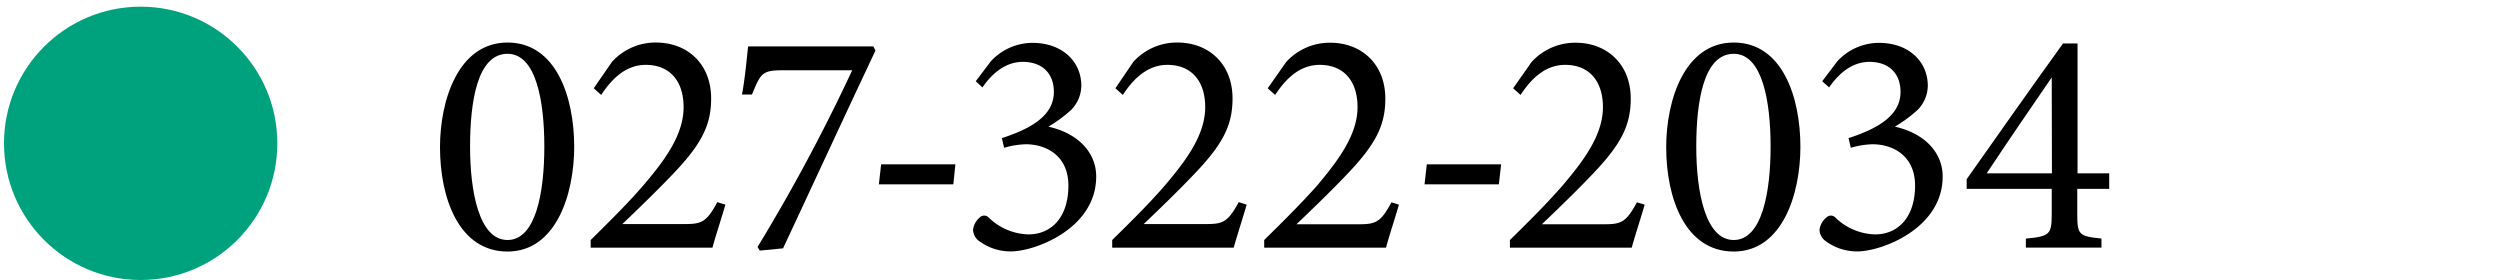
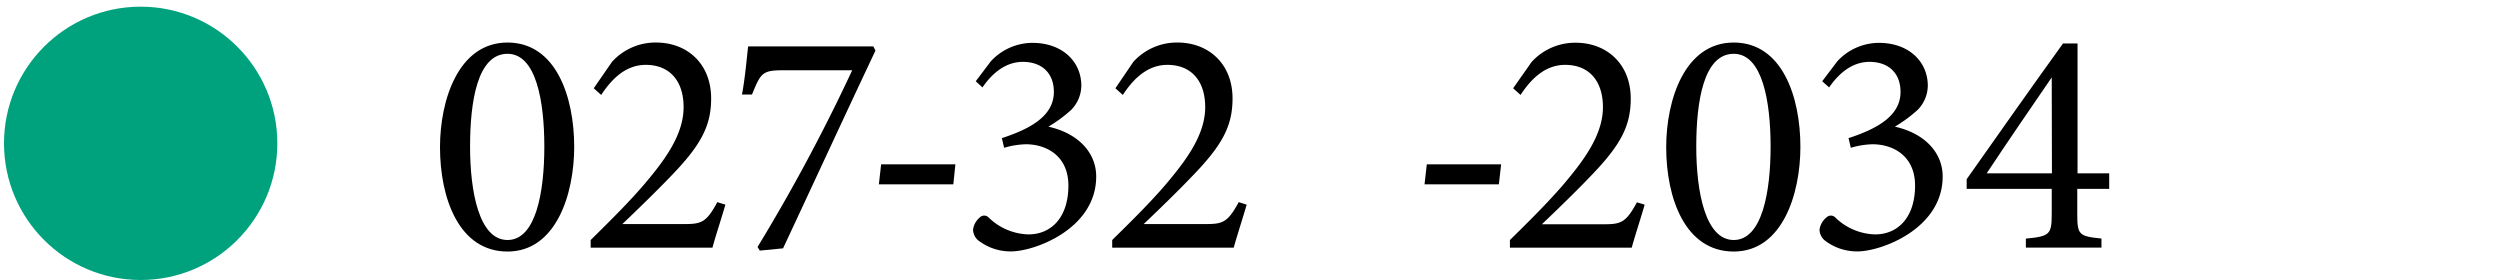
<svg xmlns="http://www.w3.org/2000/svg" viewBox="0 0 375 42">
  <title>btn-bottom_tel_facility03</title>
  <path d="M617-48.93V-59.18A16.32,16.32,0,0,0,600.7-75.5H178.49a16.32,16.32,0,0,0-16.32,16.32v10.25a16.31,16.31,0,0,1-16.31,16.31H-27.5A16.31,16.31,0,0,0-43.81-16.31v72.7A16.31,16.31,0,0,0-27.5,72.7H806.68A16.31,16.31,0,0,0,823,56.39v-72.7a16.31,16.31,0,0,0-16.31-16.31H633.32A16.31,16.31,0,0,1,617-48.93Z" style="fill: none;stroke: #00a27e;stroke-linecap: round;stroke-linejoin: round;stroke-width: 4.66px;stroke-dasharray: 0,16.728" />
  <g>
    <path d="M76.13,6.38c7.27,0,10,8.14,10,15.65,0,7.07-2.71,15.7-10,15.7S66,29.73,66,22.08C66,15,68.76,6.38,76.13,6.38Zm0,1.69c-4.51,0-5.62,7.13-5.62,13.91S71.86,36,76.13,36s5.52-7.23,5.52-14S80.44,8.07,76.13,8.07Z" />
    <path d="M108.81,30.7c-.63,2.18-1.46,4.66-1.94,6.45H88.6V36c2.66-2.62,5.57-5.48,7.94-8.24,3.06-3.59,6-7.47,6-11.68,0-4-2.14-6.35-5.67-6.35-3.35,0-5.43,2.62-6.69,4.51l-1.12-1L91.8,9.28a8.79,8.79,0,0,1,6.63-2.9c4.61,0,8.24,3.15,8.24,8.38,0,4.12-1.5,7-6.1,11.73-2.09,2.18-5.14,5.14-7.22,7.12h9.25c2.62,0,3.35-.24,5-3.29Z" />
    <path d="M131.32,7.59c-4.65,9.84-9.16,19.62-13.86,29.66l-3.49.34-.34-.54a270.83,270.83,0,0,0,14.2-26.51H117.46c-3.15,0-3.35.44-4.66,3.64h-1.5c.49-2.72.68-5.14.92-7.22H131Z" />
    <path d="M143,27.65H131.83l.34-3h11.14Z" />
    <path d="M146.36,12.19l2.27-3a8.51,8.51,0,0,1,6.25-2.76c4.41,0,7.32,2.76,7.32,6.44a5.27,5.27,0,0,1-1.5,3.59A20.5,20.5,0,0,1,157.26,19c4.51,1,7.17,3.93,7.17,7.47,0,7.9-9.3,11.24-12.74,11.24a7.88,7.88,0,0,1-5-1.69,2.17,2.17,0,0,1-.73-1.6A2.9,2.9,0,0,1,147,32.59a.91.91,0,0,1,1.26,0,8.88,8.88,0,0,0,6,2.57c3.49,0,6-2.62,6-7.32,0-4.46-3.29-6.2-6.39-6.2a12.39,12.39,0,0,0-3.25.53l-.34-1.45c4.31-1.41,7.8-3.34,7.8-6.93,0-2.86-1.84-4.51-4.65-4.51s-4.8,2-6.06,3.83Z" />
    <path d="M187,30.7c-.63,2.18-1.45,4.66-1.94,6.45H166.83V36c2.67-2.62,5.58-5.48,7.95-8.24,3.05-3.59,6-7.47,6-11.68,0-4-2.13-6.35-5.67-6.35-3.34,0-5.43,2.62-6.69,4.51l-1.11-1L170,9.28a8.81,8.81,0,0,1,6.64-2.9c4.6,0,8.24,3.15,8.24,8.38,0,4.12-1.5,7-6.11,11.73-2.08,2.18-5.13,5.14-7.22,7.12h9.26c2.61,0,3.34-.24,5-3.29Z" />
-     <path d="M209.84,30.7c-.63,2.18-1.46,4.66-1.94,6.45H189.63V36c2.66-2.62,5.57-5.48,8-8.24,3-3.59,6-7.47,6-11.68,0-4-2.13-6.35-5.67-6.35-3.35,0-5.43,2.62-6.69,4.51l-1.11-1,2.76-3.93a8.81,8.81,0,0,1,6.64-2.9c4.6,0,8.24,3.15,8.24,8.38,0,4.12-1.51,7-6.11,11.73-2.08,2.18-5.14,5.14-7.22,7.12h9.25c2.62,0,3.35-.24,5-3.29Z" />
    <path d="M224.83,27.65H213.68l.34-3h11.15Z" />
    <path d="M246.7,30.7c-.63,2.18-1.45,4.66-1.94,6.45H226.49V36c2.67-2.62,5.57-5.48,7.95-8.24,3.05-3.59,6-7.47,6-11.68,0-4-2.13-6.35-5.67-6.35-3.34,0-5.43,2.62-6.69,4.51l-1.11-1,2.76-3.93a8.81,8.81,0,0,1,6.64-2.9c4.6,0,8.24,3.15,8.24,8.38,0,4.12-1.51,7-6.11,11.73-2.08,2.18-5.14,5.14-7.22,7.12h9.26c2.61,0,3.34-.24,5-3.29Z" />
    <path d="M260.06,6.38c7.27,0,10,8.14,10,15.65,0,7.07-2.71,15.7-10,15.7s-10.13-8-10.13-15.65C249.93,15,252.69,6.38,260.06,6.38Zm0,1.69c-4.51,0-5.62,7.13-5.62,13.91S255.8,36,260.06,36s5.53-7.23,5.53-14S264.37,8.07,260.06,8.07Z" />
    <path d="M273.33,12.19l2.27-3a8.51,8.51,0,0,1,6.25-2.76c4.41,0,7.32,2.76,7.32,6.44a5.27,5.27,0,0,1-1.5,3.59A20.92,20.92,0,0,1,284.23,19c4.51,1,7.17,3.93,7.17,7.47,0,7.9-9.3,11.24-12.74,11.24a7.86,7.86,0,0,1-5-1.69,2.17,2.17,0,0,1-.73-1.6A2.9,2.9,0,0,1,274,32.59a.91.91,0,0,1,1.26,0,8.88,8.88,0,0,0,6,2.57c3.49,0,6-2.62,6-7.32,0-4.46-3.29-6.2-6.39-6.2a12.39,12.39,0,0,0-3.25.53l-.34-1.45c4.31-1.41,7.8-3.34,7.8-6.93,0-2.86-1.84-4.51-4.65-4.51s-4.8,2-6.06,3.83Z" />
    <path d="M311.59,28.33V32c0,3.2.19,3.44,3.63,3.78v1.36H303.88V35.79c3.64-.34,3.88-.63,3.88-3.83V28.33H295V26.88c4.61-6.55,9.6-13.62,14.45-20.36h2.18V26h4.75v2.33Zm-3.83-16.72C304.71,16.07,301.31,21,298,26h9.79Z" />
  </g>
  <circle cx="21.1" cy="21.5" r="20.5" style="fill: #00a27e" />
</svg>